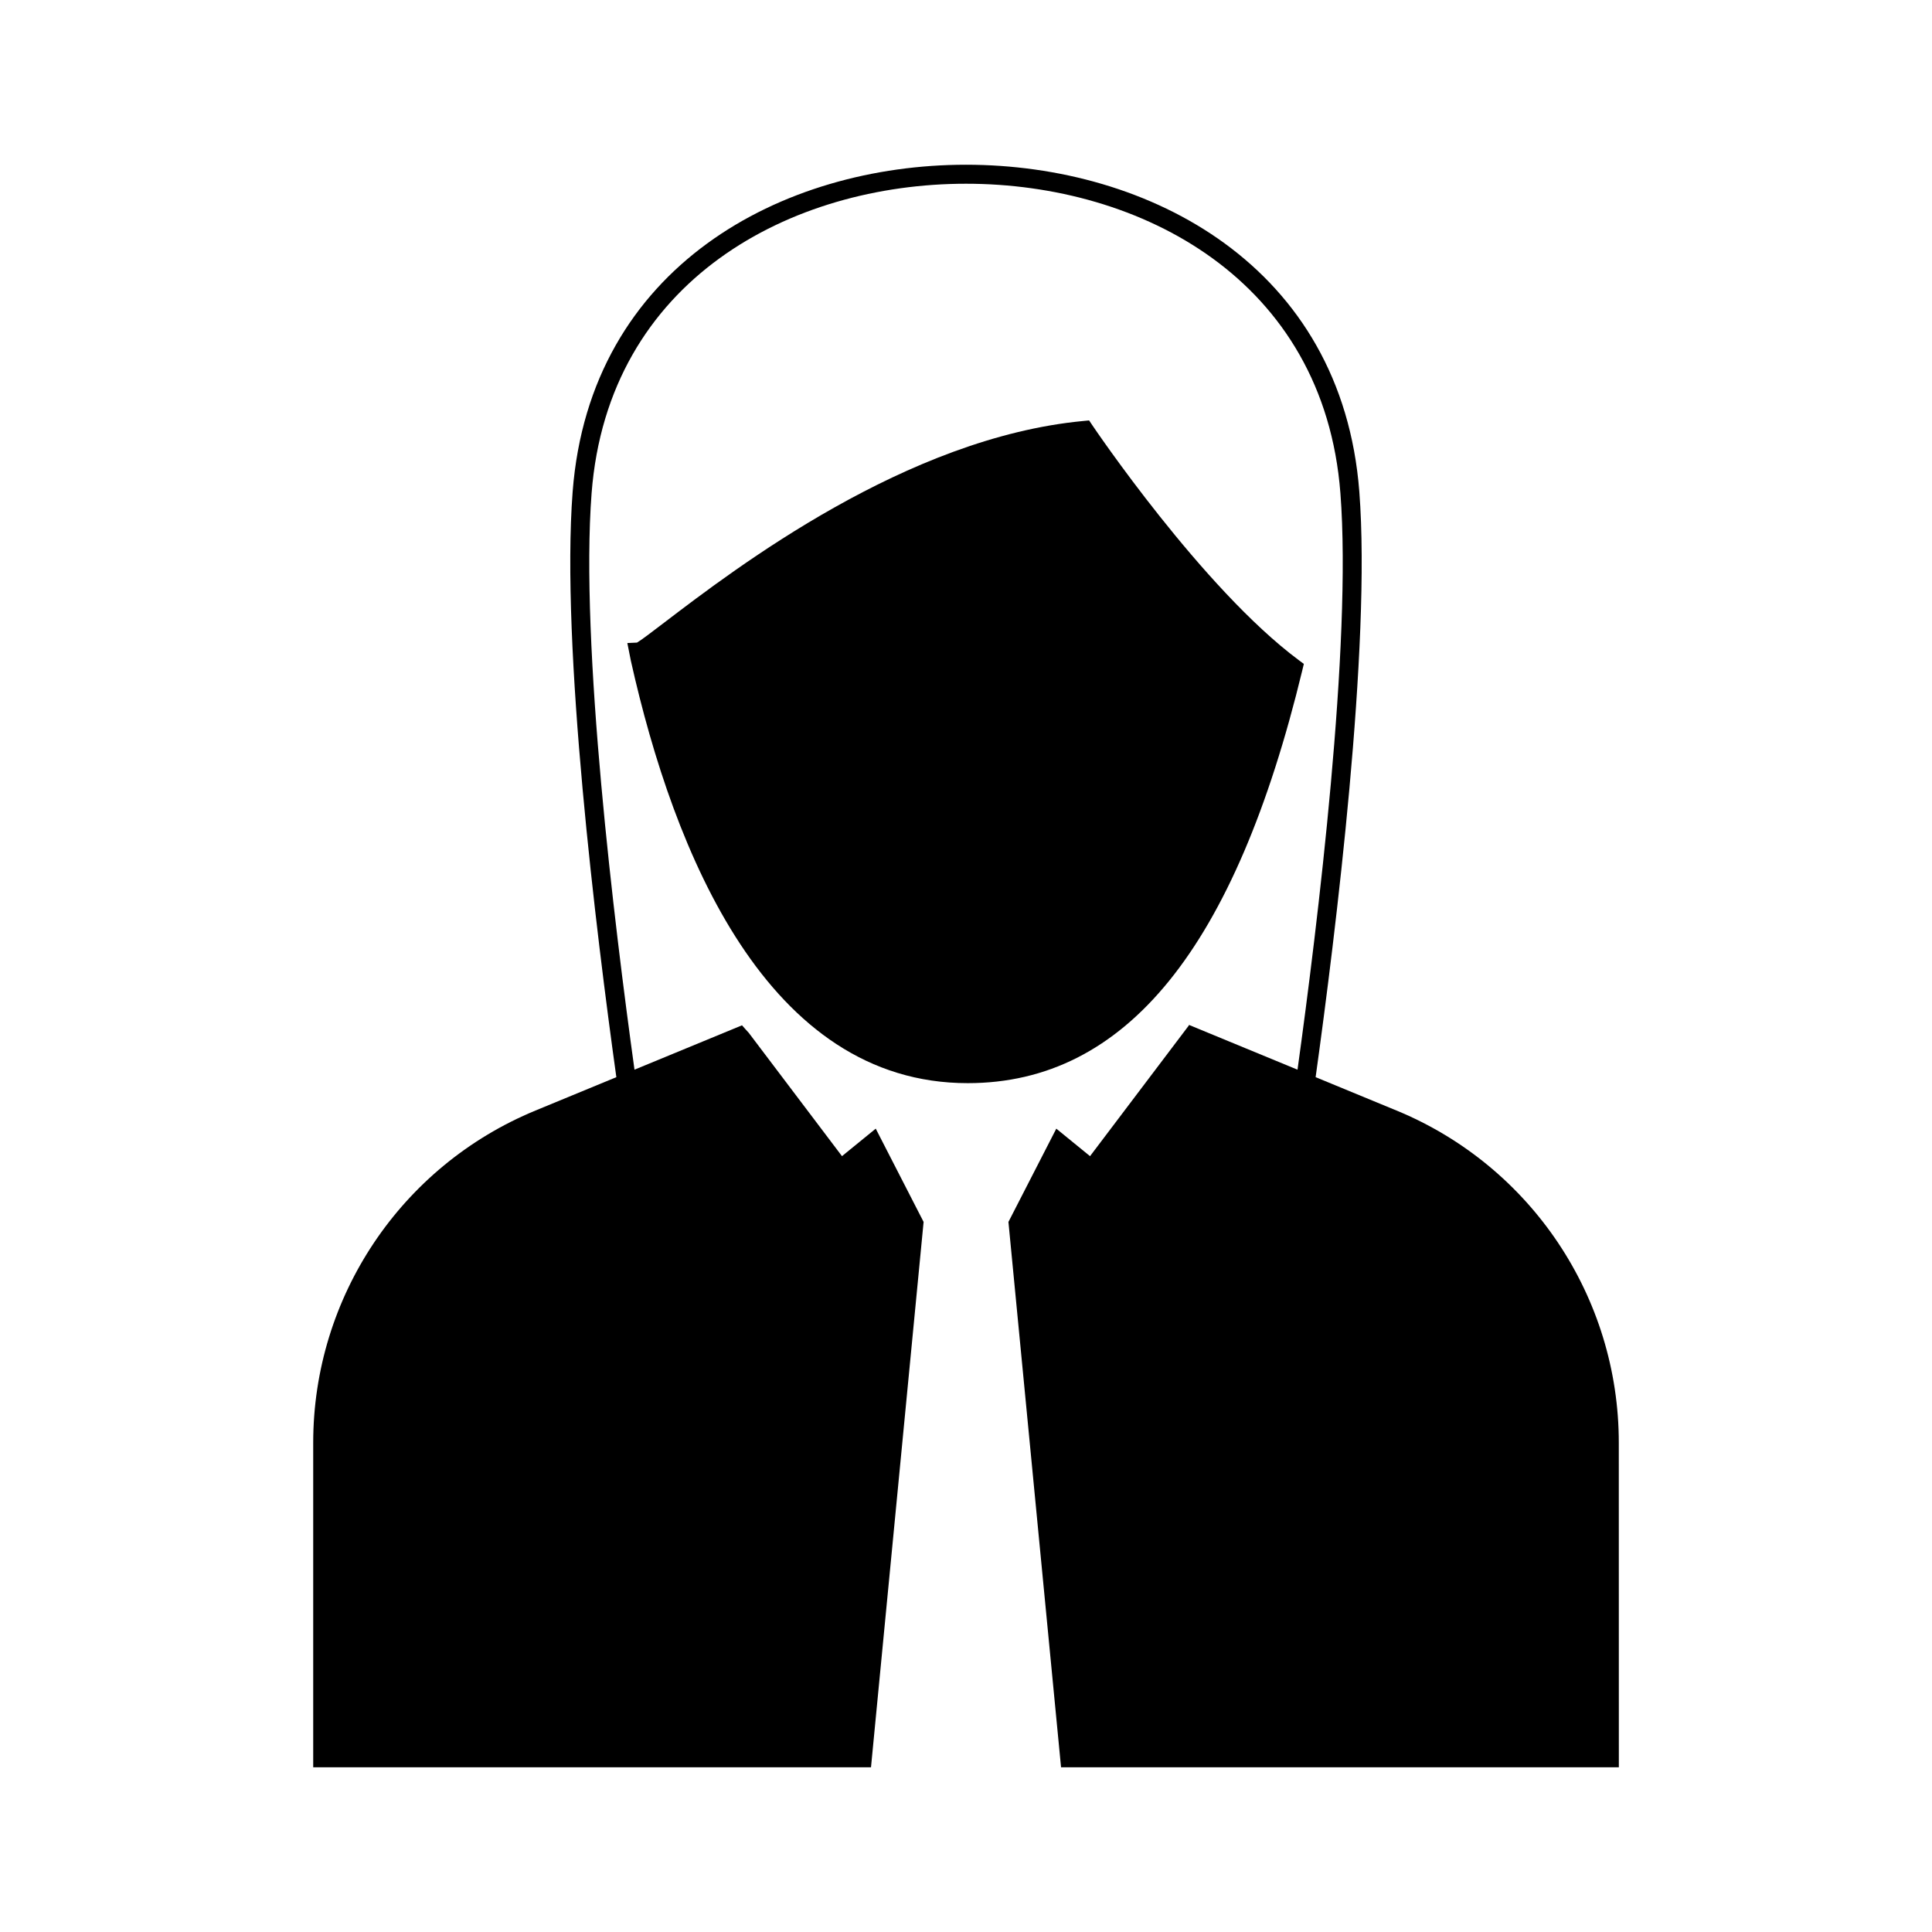
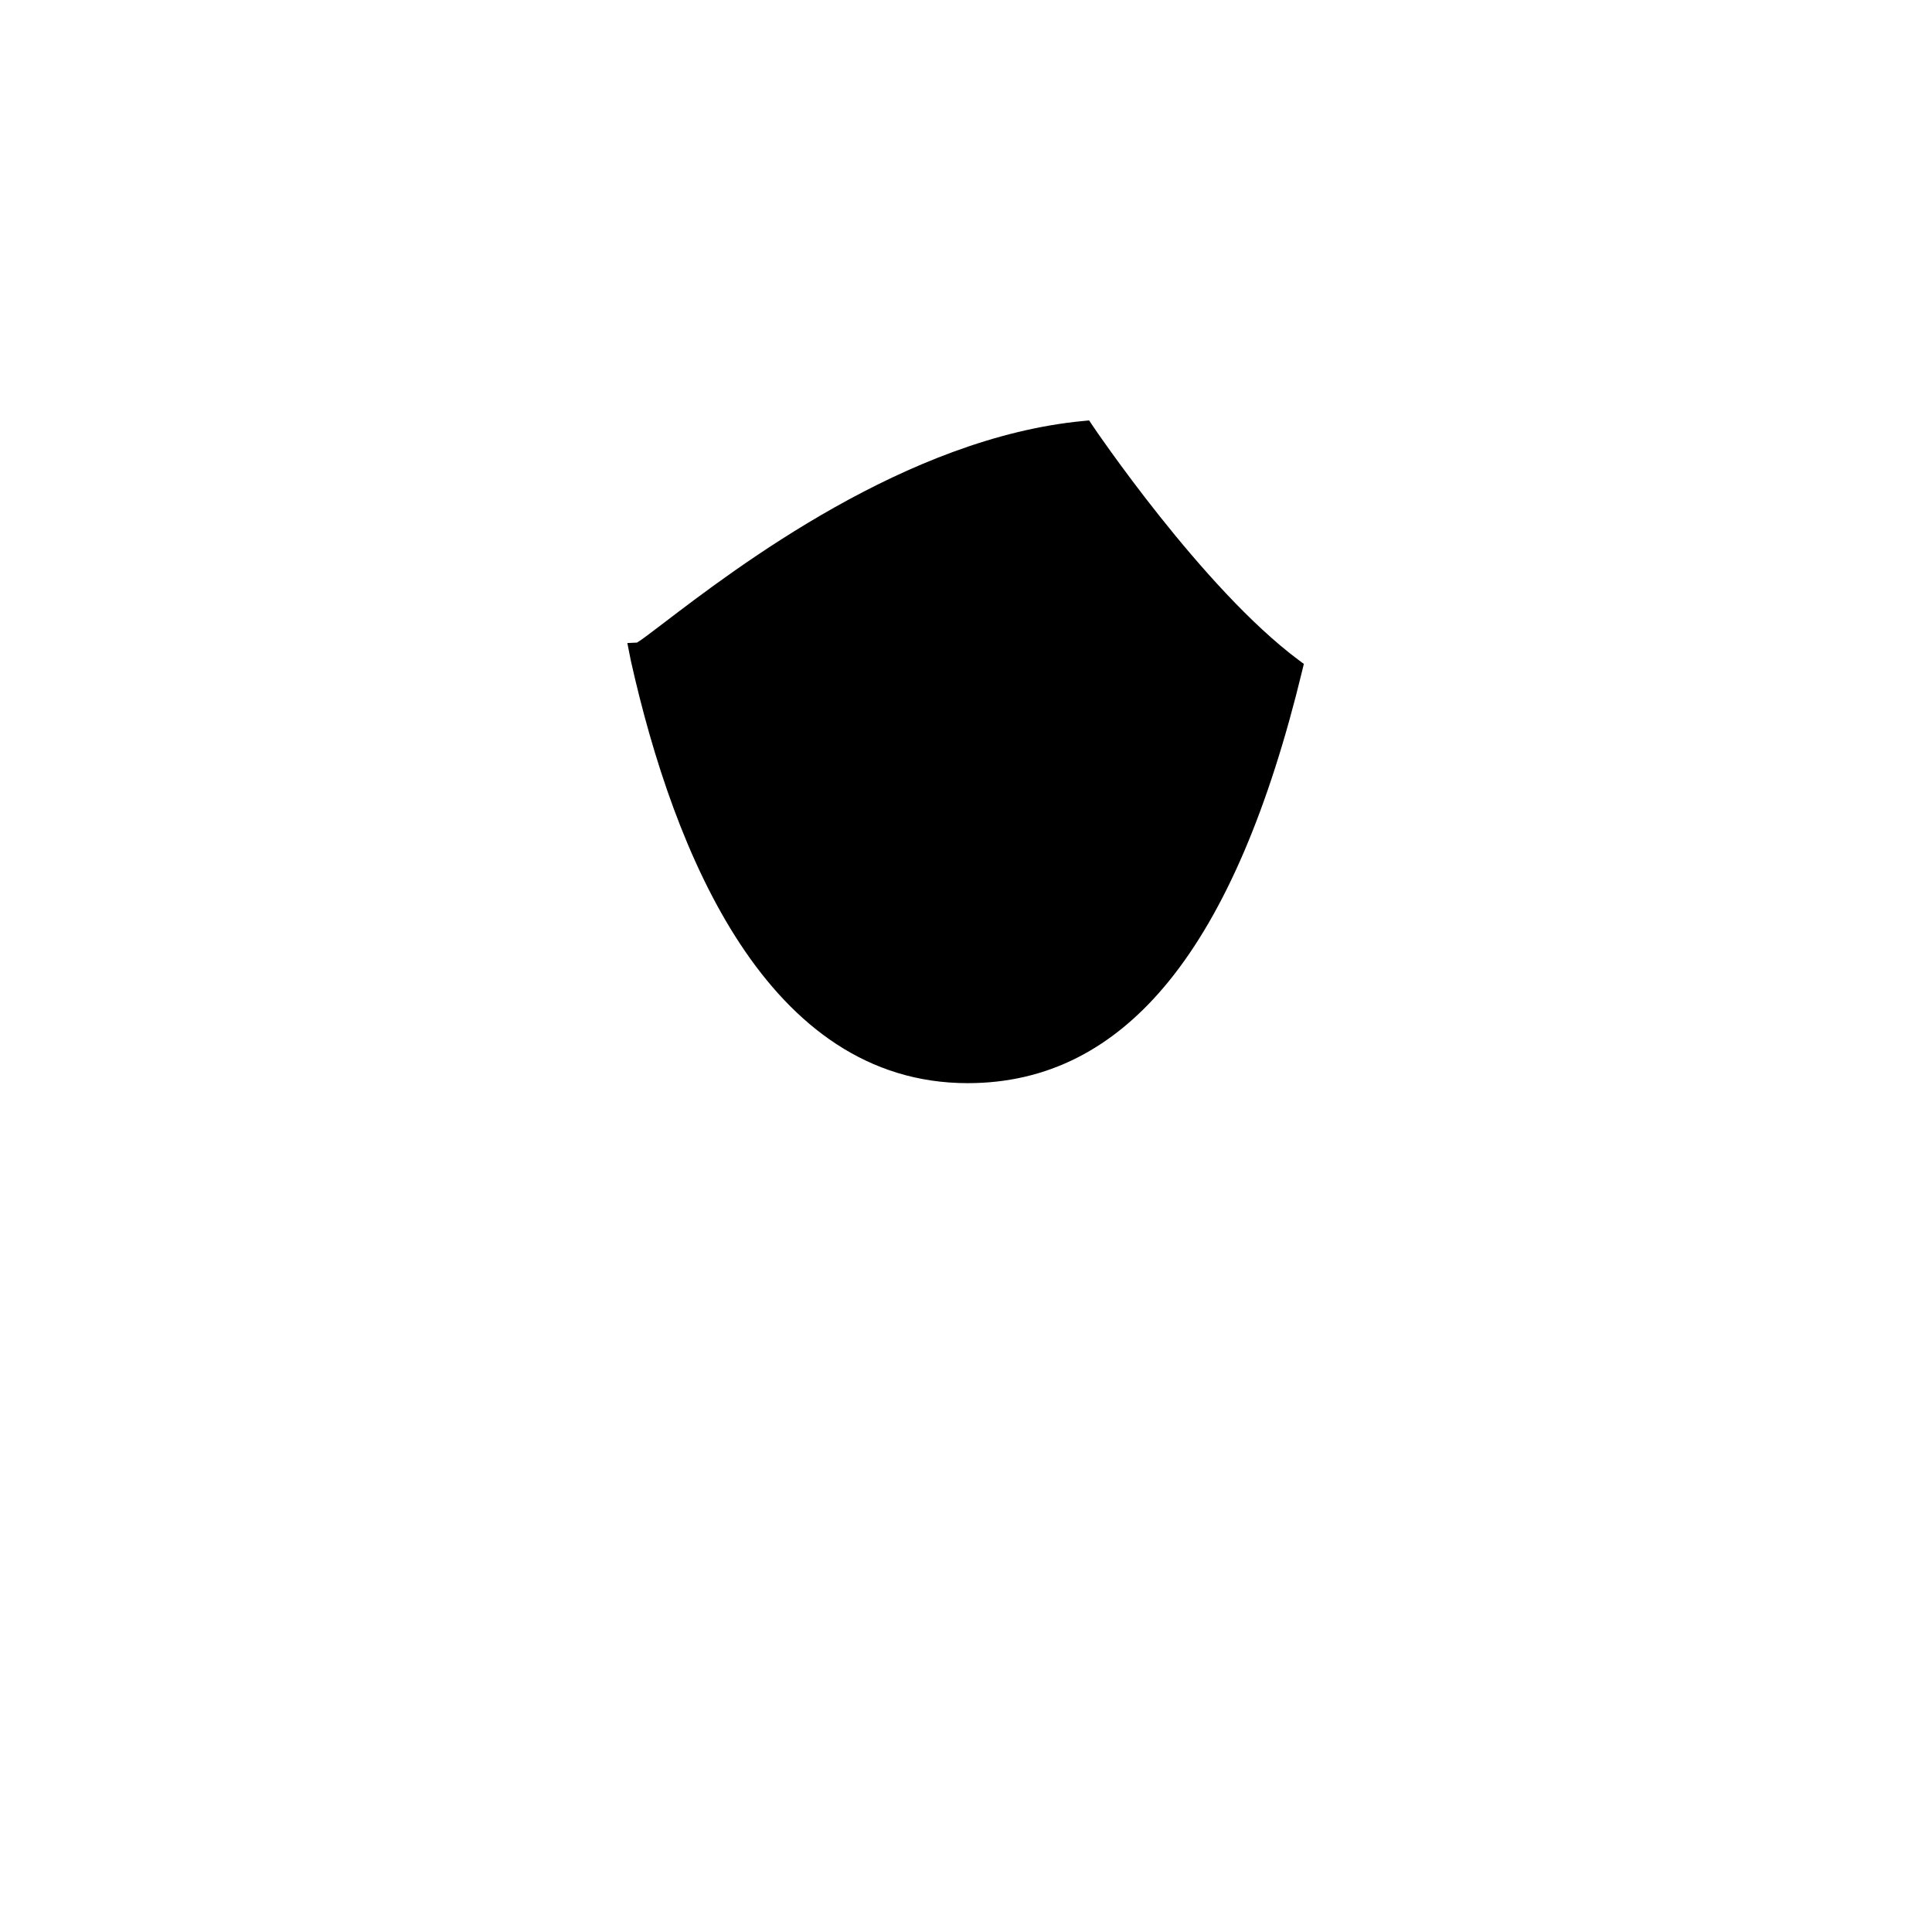
<svg xmlns="http://www.w3.org/2000/svg" fill="#000000" width="800px" height="800px" version="1.1" viewBox="144 144 512 512">
  <g>
-     <path d="m514.08 438.3-21.426-8.84c5.289-37.984 14.727-114.25 11.582-155.14-4.606-59.867-55.672-86.664-104.24-86.664s-99.637 26.797-104.24 86.664c-3.144 40.891 6.289 117.16 11.582 155.14l-21.422 8.84c-35.652 14.707-58.914 49.465-58.914 88.031v86.02h147.82l13.941-144.53-12.684-24.719-8.945 7.289-24.707-32.68c-0.59-0.684-1.211-1.285-1.789-1.992l-28.492 11.754c-5.297-38.211-14.445-112.78-11.367-152.77 4.359-56.652 52.977-82.012 99.223-82.012s94.859 25.359 99.219 82.016c3.078 39.988-6.07 114.56-11.367 152.77l-28.746-11.859c-0.031 0.039-0.062 0.07-0.094 0.105h0.07l-26.215 34.672-8.941-7.289-12.684 24.719 13.945 144.53h147.82l-0.012-86.027c0-38.562-23.258-73.32-58.91-88.027z" />
    <path d="m489.14 321.56 0.391-1.617-1.336-0.992c-25.535-18.988-54.449-61.855-54.738-62.289l-0.832-1.246-1.492 0.145c-46.879 4.418-91.93 38.801-111.17 53.48-3.148 2.402-6.133 4.68-7.152 5.254l-2.562 0.117 0.938 4.715c11.422 51.055 36.184 111.92 89.27 111.92 41.883-0.004 70.891-35.816 88.684-109.48z" />
  </g>
</svg>